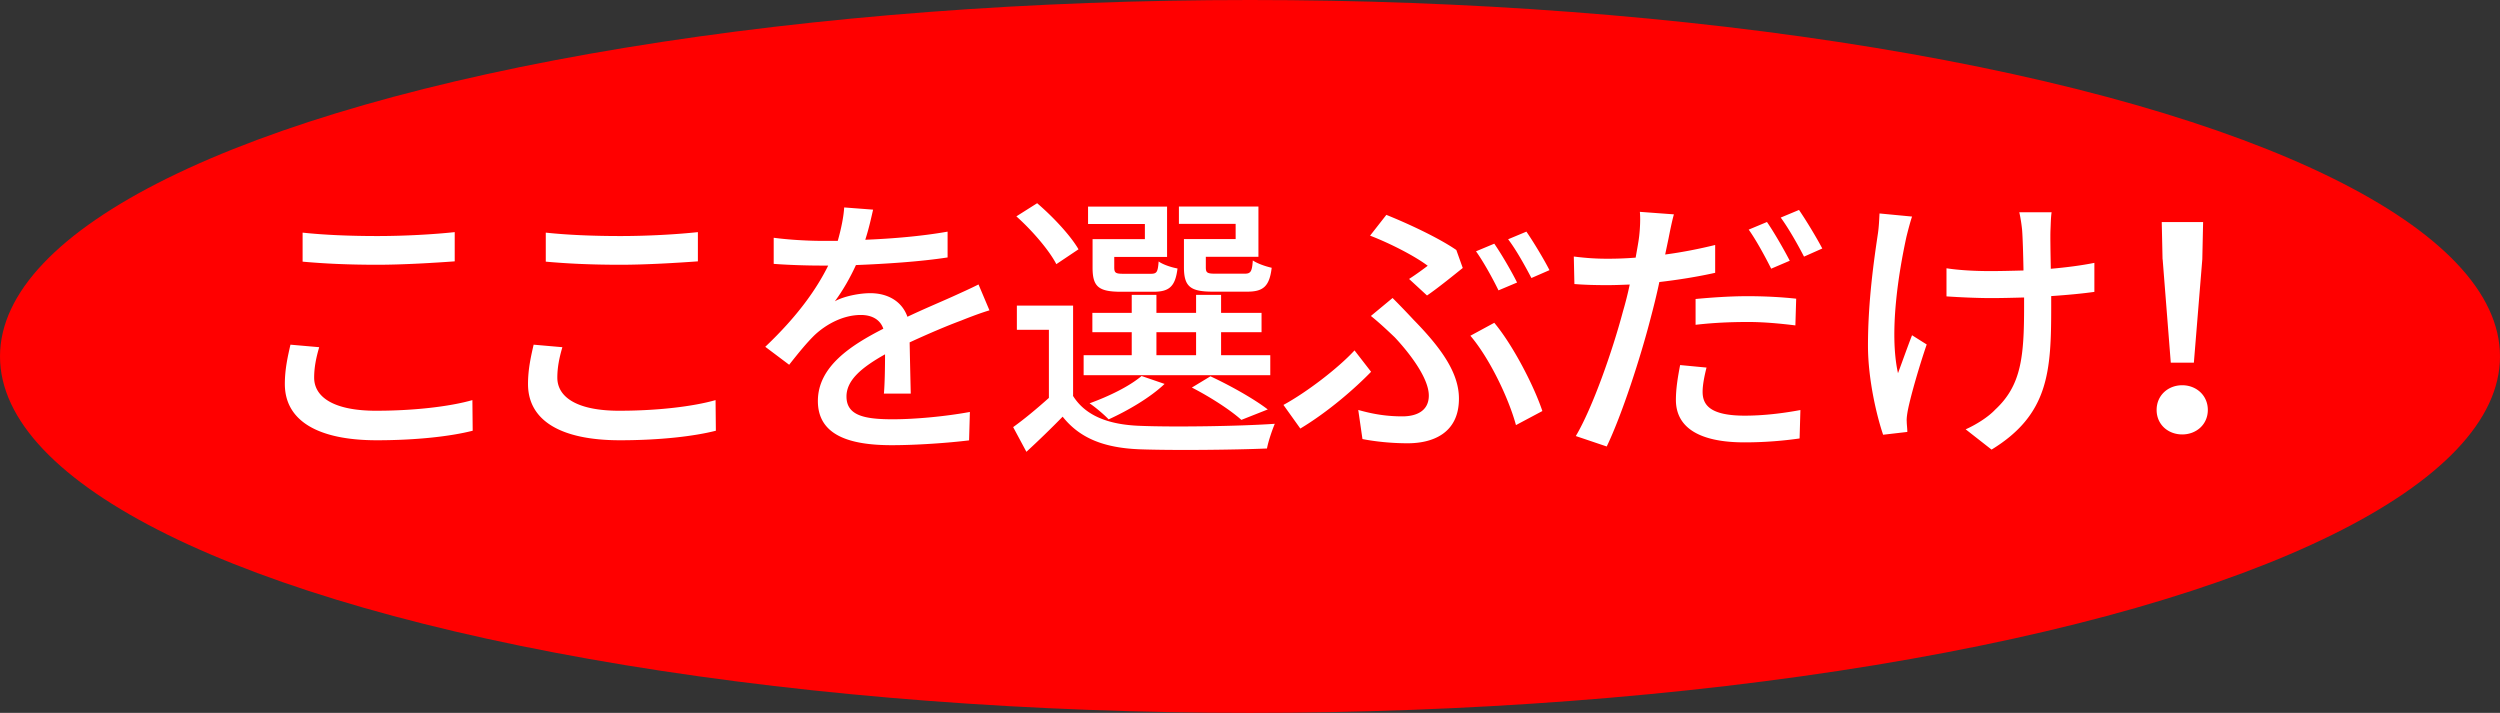
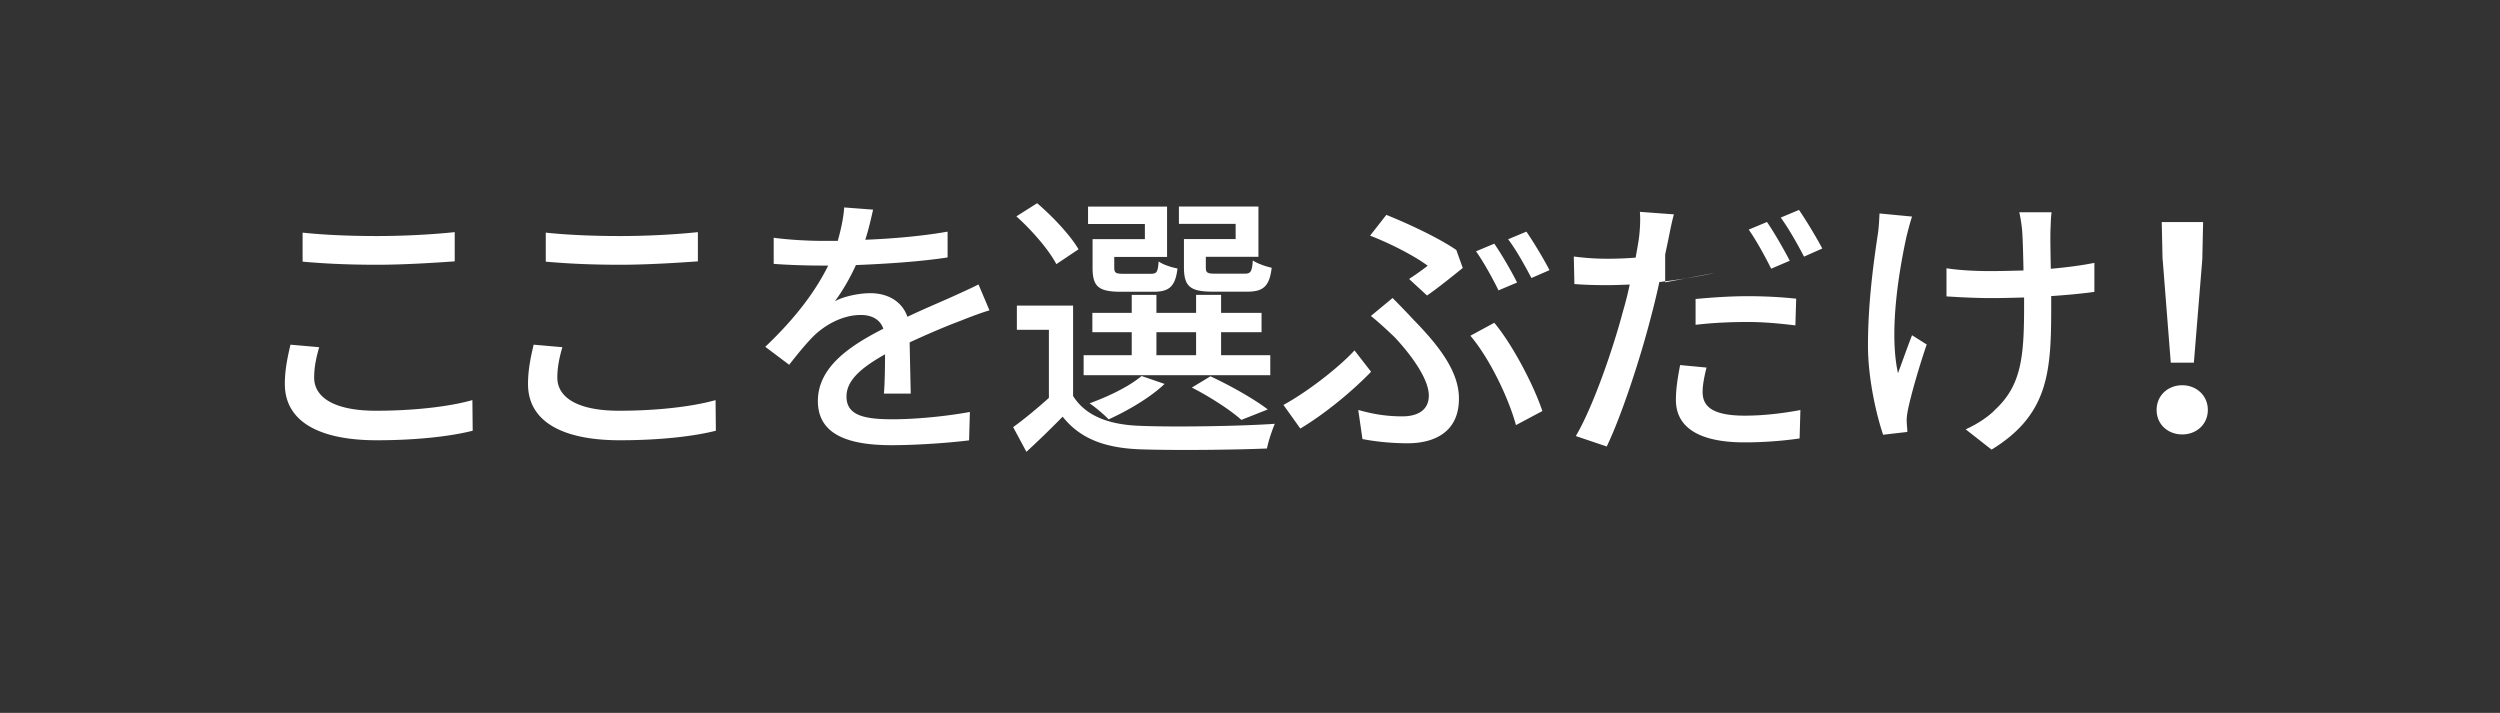
<svg xmlns="http://www.w3.org/2000/svg" id="_レイヤー_2" width="249" height="71">
  <rect width="100%" height="100%" fill="#333333" stroke="none" />
  <defs>
    <style>.cls-1{fill:#fff;stroke-width:0}</style>
  </defs>
  <g id="_文字">
-     <ellipse cx="124.5" cy="35.5" rx="124.5" ry="35.5" fill="red" stroke-width="0" />
-     <path class="cls-1" d="M31.79 34.59c-.31 1.06-.5 2.02-.5 3.02 0 1.93 1.93 3.3 6.16 3.3 3.81 0 7.36-.42 9.6-1.06l.03 3.05c-2.18.56-5.6.95-9.55.95-5.94 0-9.16-1.99-9.16-5.6 0-1.51.31-2.83.56-3.92l2.86.25zm-1.65-11.42c2.02.22 4.59.34 7.42.34s5.66-.17 7.73-.39v2.91c-1.9.14-5.12.34-7.7.34-2.86 0-5.24-.11-7.45-.31v-2.88zM56.01 34.59c-.31 1.06-.5 2.02-.5 3.02 0 1.93 1.93 3.3 6.16 3.3 3.81 0 7.36-.42 9.6-1.06l.03 3.05c-2.18.56-5.6.95-9.55.95-5.94 0-9.16-1.99-9.16-5.6 0-1.51.31-2.83.56-3.92l2.86.25zm-1.65-11.42c2.02.22 4.59.34 7.42.34s5.66-.17 7.73-.39v2.91c-1.9.14-5.12.34-7.7.34-2.86 0-5.24-.11-7.45-.31v-2.88zM88.04 39.18c.08-.95.11-2.52.11-3.89-2.35 1.32-3.84 2.58-3.84 4.2 0 1.9 1.79 2.27 4.59 2.27 2.24 0 5.26-.28 7.7-.73l-.08 2.83c-2.02.25-5.21.48-7.7.48-4.14 0-7.36-.95-7.36-4.4s3.33-5.57 6.52-7.2c-.34-.98-1.23-1.37-2.24-1.37-1.74 0-3.42.9-4.59 1.99-.81.79-1.62 1.79-2.55 2.97l-2.38-1.79c3.25-3.08 5.12-5.77 6.27-8.09h-.81c-1.15 0-3.08-.05-4.62-.17v-2.6c1.46.2 3.44.31 4.76.31h1.62c.36-1.26.59-2.46.64-3.33l2.88.22c-.17.73-.39 1.79-.78 3 2.74-.11 5.66-.36 8.2-.81v2.57c-2.72.42-6.13.64-9.13.76-.56 1.23-1.29 2.52-2.1 3.61.87-.5 2.44-.81 3.53-.81 1.74 0 3.16.81 3.7 2.35 1.71-.81 3.14-1.4 4.45-1.99.92-.42 1.74-.78 2.63-1.23l1.09 2.58c-.76.22-1.96.67-2.8 1.01-1.43.53-3.22 1.29-5.15 2.18.03 1.57.08 3.78.11 5.1h-2.69zM106.86 39.41c1.23 1.99 3.53 2.88 6.61 3 3.25.14 9.91.05 13.5-.2-.25.59-.64 1.71-.78 2.46-3.3.14-9.38.2-12.68.08-3.53-.14-5.96-1.09-7.67-3.25a94.45 94.45 0 01-3.61 3.5l-1.32-2.46c1.09-.78 2.38-1.85 3.56-2.91v-6.78h-3.19v-2.41h5.6v8.96zm-1.65-13.1c-.7-1.37-2.41-3.36-3.98-4.76l2.07-1.31c1.57 1.34 3.33 3.22 4.12 4.59l-2.21 1.48zm21.31 11.06h-18.59v-1.99h4.79v-2.29h-3.92v-1.93h3.92v-1.79h2.46v1.79h3.95v-1.79h2.49v1.79h4.03v1.93h-4.03v2.29h4.9v1.99zm-12.49-15.06h-5.66v-1.73h7.87v5.01h-5.26v1.04c0 .56.14.64.95.64h2.66c.62 0 .73-.14.81-1.23.42.31 1.26.59 1.88.7-.22 1.82-.84 2.32-2.41 2.32h-3.19c-2.27 0-2.86-.5-2.86-2.41v-2.83h5.21v-1.51zm1.96 15.93c-1.43 1.37-3.72 2.69-5.57 3.53-.42-.45-1.34-1.23-1.9-1.6 1.93-.7 3.95-1.68 5.18-2.72l2.3.79zm-.81-2.86h3.95v-2.29h-3.95v2.29zm7.9-13.08h-5.66v-1.73h7.92v5.01h-5.24v1.04c0 .56.14.64 1.01.64h2.83c.62 0 .76-.17.84-1.32.45.31 1.26.59 1.88.73-.22 1.88-.87 2.38-2.44 2.38h-3.42c-2.24 0-2.88-.5-2.88-2.44v-2.8h5.15V22.3zm.56 19.52c-1.09-.98-3.08-2.27-4.93-3.22l1.85-1.12c2.04.95 4.37 2.27 5.71 3.3l-2.63 1.04zM129.51 42.68l-1.68-2.35c2.32-1.26 5.46-3.67 7.08-5.43l1.65 2.13c-1.6 1.65-4.26 3.98-7.06 5.66zm5.77-1.85c1.48.42 2.83.64 4.4.64 1.34 0 2.63-.5 2.63-2.07 0-1.79-2.02-4.34-3.39-5.8-.67-.64-1.54-1.46-2.38-2.13l2.16-1.79c.73.73 1.43 1.46 2.1 2.18 2.77 2.83 4.51 5.29 4.51 7.84 0 3.53-2.72 4.45-5.1 4.45-1.65 0-3.22-.17-4.51-.42l-.42-2.91zm5.07-13.05c.7-.45 1.46-1.01 1.85-1.31-1.23-.93-3.64-2.19-5.74-3l1.62-2.07c2.21.89 5.21 2.29 6.97 3.5l.64 1.79c-.7.56-2.49 2.02-3.56 2.74l-1.79-1.65zm10.64 14.56c-.73-2.69-2.63-6.66-4.54-8.9l2.38-1.29c1.85 2.21 3.95 6.27 4.79 8.79l-2.63 1.4zm.11-14.2l-1.85.78c-.56-1.15-1.48-2.83-2.24-3.89l1.82-.76c.7 1.01 1.71 2.74 2.27 3.87zm3.22-1.23l-1.79.78c-.62-1.18-1.51-2.8-2.32-3.86l1.82-.76c.73 1.06 1.79 2.83 2.3 3.84zM170.84 27.17c-1.74.39-3.67.7-5.57.92-.25 1.2-.56 2.44-.87 3.61-1.01 3.92-2.86 9.63-4.37 12.77l-3.08-1.04c1.68-2.83 3.67-8.54 4.7-12.43.25-.84.48-1.76.67-2.66-.78.03-1.51.06-2.21.06-1.29 0-2.3-.03-3.3-.11l-.06-2.74c1.34.17 2.32.22 3.39.22.87 0 1.79-.03 2.77-.11.14-.81.28-1.54.34-2.04.11-.89.14-1.9.08-2.52l3.39.25c-.2.7-.42 1.82-.53 2.38l-.34 1.62c1.68-.22 3.39-.56 4.98-.95v2.77zm-.87 9.44c-.22.87-.39 1.74-.39 2.41 0 1.26.67 2.38 4.2 2.38 1.82 0 3.72-.22 5.54-.56l-.08 2.83c-1.54.22-3.39.39-5.49.39-4.51 0-6.83-1.48-6.83-4.23 0-1.15.2-2.32.42-3.47l2.63.25zm-1.09-6.83c1.48-.14 3.39-.28 5.18-.28 1.6 0 3.28.08 4.84.25l-.08 2.66c-1.4-.17-3.05-.34-4.7-.34-1.82 0-3.53.08-5.24.28v-2.58zm7.53-3.02c-.56-1.12-1.48-2.83-2.24-3.89l1.82-.76c.7 1.01 1.71 2.77 2.27 3.86l-1.85.79zm2.77-5.85c.73 1.06 1.79 2.83 2.32 3.84l-1.82.81c-.62-1.2-1.54-2.83-2.32-3.89l1.82-.76zM190.44 21.57c-.2.59-.42 1.46-.56 2.02-.78 3.58-1.74 9.52-.84 13.58.39-1.04.92-2.55 1.4-3.78l1.46.92c-.73 2.13-1.54 4.93-1.85 6.41-.08.39-.17.95-.14 1.26 0 .28.06.7.06 1.04l-2.41.28c-.59-1.71-1.51-5.43-1.51-8.88 0-4.54.64-8.79.98-11.09.11-.7.14-1.51.17-2.07l3.25.31zm18.17 7.5c-1.2.17-2.69.31-4.31.42v1.04c0 6.44-.22 10.75-5.94 14.25l-2.58-2.02c.95-.42 2.21-1.18 2.94-1.96 2.6-2.41 2.88-5.24 2.88-10.3v-.87c-1.12.03-2.24.06-3.33.06-1.29 0-3.11-.08-4.4-.17v-2.8c1.29.2 2.86.28 4.34.28 1.06 0 2.21-.03 3.33-.06-.03-1.68-.08-3.33-.14-4.06-.06-.59-.17-1.29-.28-1.74h3.22c-.08.53-.08 1.12-.11 1.74-.03.62 0 2.24.03 3.89 1.6-.14 3.11-.34 4.34-.59v2.88zM214.8 40.83c0-1.46 1.15-2.46 2.55-2.46s2.55 1.01 2.55 2.46-1.15 2.44-2.55 2.44-2.55-.98-2.55-2.44zm.59-15.01l-.08-3.7h4.12l-.08 3.7-.84 10.3h-2.3l-.81-10.3z" />
+     <path class="cls-1" d="M31.79 34.59c-.31 1.06-.5 2.02-.5 3.02 0 1.93 1.93 3.3 6.16 3.3 3.81 0 7.36-.42 9.6-1.06l.03 3.05c-2.18.56-5.6.95-9.55.95-5.94 0-9.16-1.99-9.16-5.6 0-1.51.31-2.83.56-3.92l2.86.25zm-1.65-11.42c2.02.22 4.59.34 7.42.34s5.66-.17 7.73-.39v2.91c-1.9.14-5.12.34-7.7.34-2.86 0-5.24-.11-7.45-.31v-2.88zM56.01 34.59c-.31 1.06-.5 2.02-.5 3.02 0 1.93 1.93 3.3 6.16 3.3 3.81 0 7.36-.42 9.6-1.06l.03 3.05c-2.18.56-5.6.95-9.55.95-5.94 0-9.16-1.99-9.16-5.6 0-1.51.31-2.83.56-3.92l2.86.25zm-1.65-11.42c2.02.22 4.59.34 7.42.34s5.66-.17 7.73-.39v2.91c-1.9.14-5.12.34-7.7.34-2.86 0-5.24-.11-7.45-.31v-2.88zM88.04 39.18c.08-.95.11-2.52.11-3.89-2.35 1.32-3.84 2.58-3.84 4.2 0 1.9 1.79 2.27 4.59 2.27 2.24 0 5.26-.28 7.7-.73l-.08 2.83c-2.02.25-5.21.48-7.7.48-4.14 0-7.36-.95-7.36-4.4s3.33-5.57 6.52-7.2c-.34-.98-1.23-1.37-2.24-1.37-1.74 0-3.42.9-4.59 1.99-.81.79-1.62 1.79-2.55 2.97l-2.38-1.79c3.25-3.08 5.12-5.77 6.27-8.09h-.81c-1.15 0-3.08-.05-4.62-.17v-2.6c1.46.2 3.44.31 4.76.31h1.62c.36-1.26.59-2.46.64-3.33l2.88.22c-.17.73-.39 1.79-.78 3 2.74-.11 5.66-.36 8.2-.81v2.57c-2.72.42-6.13.64-9.13.76-.56 1.23-1.29 2.52-2.1 3.61.87-.5 2.44-.81 3.53-.81 1.74 0 3.16.81 3.7 2.35 1.71-.81 3.14-1.4 4.45-1.99.92-.42 1.74-.78 2.63-1.23l1.09 2.58c-.76.22-1.96.67-2.8 1.01-1.43.53-3.22 1.29-5.15 2.18.03 1.57.08 3.78.11 5.1h-2.69zM106.86 39.41c1.23 1.99 3.53 2.88 6.61 3 3.25.14 9.91.05 13.5-.2-.25.59-.64 1.71-.78 2.46-3.3.14-9.38.2-12.68.08-3.53-.14-5.96-1.09-7.67-3.25a94.45 94.45 0 01-3.61 3.5l-1.32-2.46c1.09-.78 2.38-1.85 3.56-2.91v-6.78h-3.19v-2.41h5.6v8.96zm-1.65-13.1c-.7-1.37-2.41-3.36-3.98-4.76l2.07-1.31c1.57 1.34 3.33 3.22 4.12 4.59l-2.21 1.48zm21.31 11.06h-18.59v-1.99h4.79v-2.29h-3.92v-1.93h3.92v-1.79h2.46v1.79h3.95v-1.79h2.49v1.79h4.03v1.93h-4.03v2.29h4.9v1.99zm-12.49-15.06h-5.66v-1.73h7.87v5.01h-5.26v1.04c0 .56.14.64.95.64h2.66c.62 0 .73-.14.81-1.23.42.31 1.26.59 1.88.7-.22 1.82-.84 2.32-2.41 2.32h-3.19c-2.27 0-2.86-.5-2.86-2.41v-2.83h5.21v-1.51zm1.96 15.93c-1.43 1.37-3.72 2.69-5.57 3.53-.42-.45-1.34-1.23-1.9-1.6 1.93-.7 3.95-1.68 5.18-2.72l2.3.79zm-.81-2.86h3.95v-2.29h-3.95v2.29zm7.9-13.08h-5.66v-1.73h7.92v5.01h-5.24v1.04c0 .56.14.64 1.01.64h2.83c.62 0 .76-.17.84-1.32.45.31 1.26.59 1.88.73-.22 1.88-.87 2.38-2.44 2.38h-3.42c-2.24 0-2.88-.5-2.88-2.44v-2.8h5.15V22.3zm.56 19.52c-1.09-.98-3.08-2.27-4.93-3.22l1.85-1.12c2.04.95 4.37 2.27 5.71 3.3l-2.63 1.04zM129.51 42.68l-1.68-2.35c2.32-1.26 5.46-3.67 7.08-5.43l1.65 2.13c-1.6 1.65-4.26 3.98-7.06 5.66zm5.77-1.85c1.48.42 2.83.64 4.4.64 1.34 0 2.63-.5 2.63-2.07 0-1.79-2.02-4.34-3.39-5.8-.67-.64-1.54-1.46-2.38-2.13l2.16-1.79c.73.73 1.43 1.46 2.1 2.18 2.77 2.83 4.51 5.29 4.51 7.84 0 3.53-2.72 4.45-5.1 4.45-1.65 0-3.22-.17-4.51-.42l-.42-2.91zm5.07-13.05c.7-.45 1.46-1.01 1.85-1.31-1.23-.93-3.64-2.19-5.74-3l1.62-2.07c2.21.89 5.21 2.29 6.97 3.5l.64 1.79c-.7.56-2.49 2.02-3.56 2.74l-1.79-1.65zm10.64 14.56c-.73-2.69-2.63-6.66-4.54-8.9l2.38-1.29c1.85 2.21 3.95 6.27 4.79 8.79l-2.63 1.4zm.11-14.2l-1.85.78c-.56-1.15-1.48-2.83-2.24-3.89l1.82-.76c.7 1.01 1.71 2.74 2.27 3.87zm3.22-1.23l-1.79.78c-.62-1.18-1.51-2.8-2.32-3.86l1.82-.76c.73 1.06 1.79 2.83 2.3 3.84zM170.84 27.17c-1.74.39-3.67.7-5.57.92-.25 1.2-.56 2.44-.87 3.61-1.01 3.92-2.86 9.63-4.37 12.77l-3.08-1.04c1.68-2.83 3.67-8.54 4.7-12.43.25-.84.48-1.76.67-2.66-.78.03-1.51.06-2.21.06-1.29 0-2.3-.03-3.3-.11l-.06-2.74c1.34.17 2.32.22 3.39.22.87 0 1.79-.03 2.77-.11.14-.81.28-1.54.34-2.04.11-.89.14-1.9.08-2.52l3.39.25c-.2.7-.42 1.82-.53 2.38l-.34 1.62v2.77zm-.87 9.44c-.22.87-.39 1.74-.39 2.41 0 1.26.67 2.38 4.2 2.38 1.82 0 3.72-.22 5.54-.56l-.08 2.83c-1.54.22-3.39.39-5.49.39-4.51 0-6.83-1.48-6.83-4.23 0-1.15.2-2.32.42-3.47l2.63.25zm-1.09-6.83c1.48-.14 3.39-.28 5.18-.28 1.6 0 3.28.08 4.84.25l-.08 2.66c-1.4-.17-3.05-.34-4.7-.34-1.82 0-3.53.08-5.24.28v-2.58zm7.53-3.02c-.56-1.12-1.48-2.83-2.24-3.89l1.82-.76c.7 1.01 1.71 2.77 2.27 3.86l-1.85.79zm2.77-5.85c.73 1.06 1.79 2.83 2.32 3.84l-1.82.81c-.62-1.2-1.54-2.83-2.32-3.89l1.82-.76zM190.44 21.57c-.2.59-.42 1.46-.56 2.02-.78 3.58-1.74 9.52-.84 13.58.39-1.04.92-2.55 1.4-3.78l1.46.92c-.73 2.13-1.54 4.93-1.85 6.41-.08.39-.17.95-.14 1.26 0 .28.06.7.06 1.04l-2.41.28c-.59-1.71-1.51-5.43-1.51-8.88 0-4.54.64-8.79.98-11.09.11-.7.14-1.51.17-2.07l3.25.31zm18.17 7.5c-1.2.17-2.69.31-4.31.42v1.04c0 6.44-.22 10.75-5.94 14.25l-2.58-2.02c.95-.42 2.21-1.18 2.94-1.96 2.6-2.41 2.88-5.24 2.88-10.3v-.87c-1.12.03-2.24.06-3.33.06-1.29 0-3.11-.08-4.4-.17v-2.8c1.29.2 2.86.28 4.34.28 1.06 0 2.21-.03 3.33-.06-.03-1.68-.08-3.33-.14-4.06-.06-.59-.17-1.29-.28-1.74h3.22c-.08.53-.08 1.12-.11 1.74-.03.62 0 2.24.03 3.89 1.6-.14 3.11-.34 4.34-.59v2.88zM214.8 40.83c0-1.46 1.15-2.46 2.55-2.46s2.55 1.01 2.55 2.46-1.15 2.44-2.55 2.44-2.55-.98-2.55-2.44zm.59-15.01l-.08-3.7h4.12l-.08 3.7-.84 10.3h-2.3l-.81-10.3z" />
  </g>
</svg>